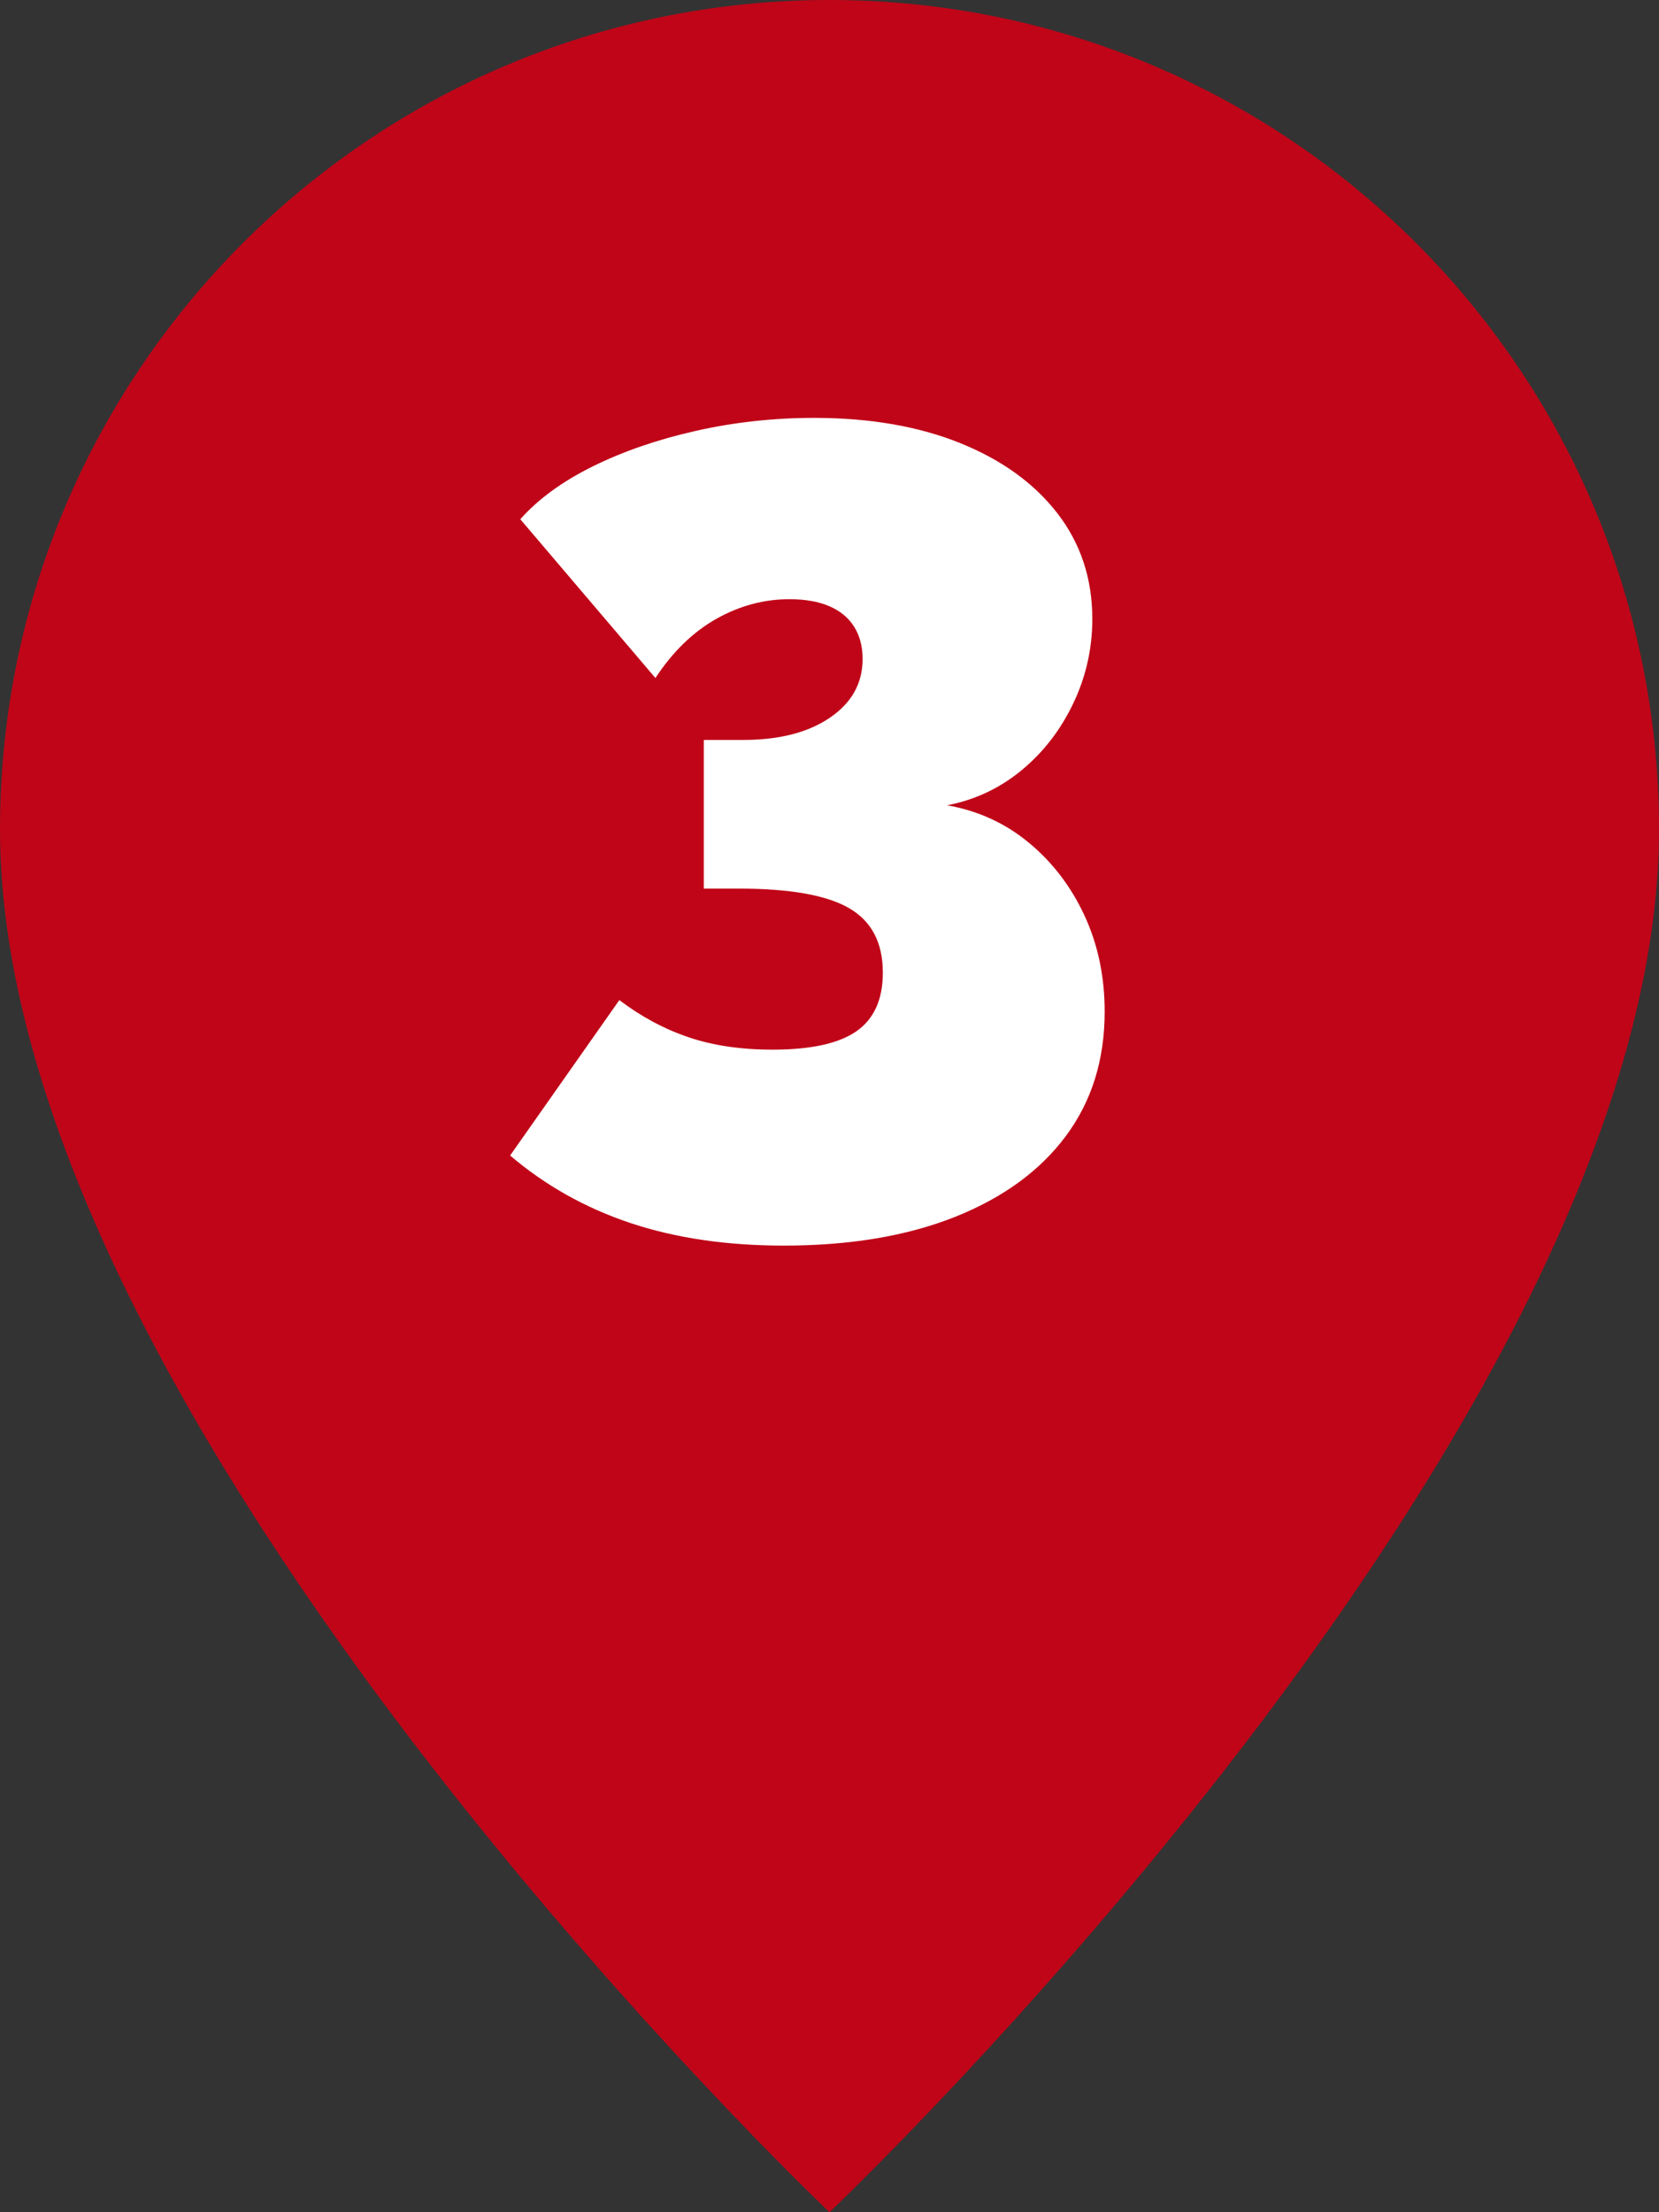
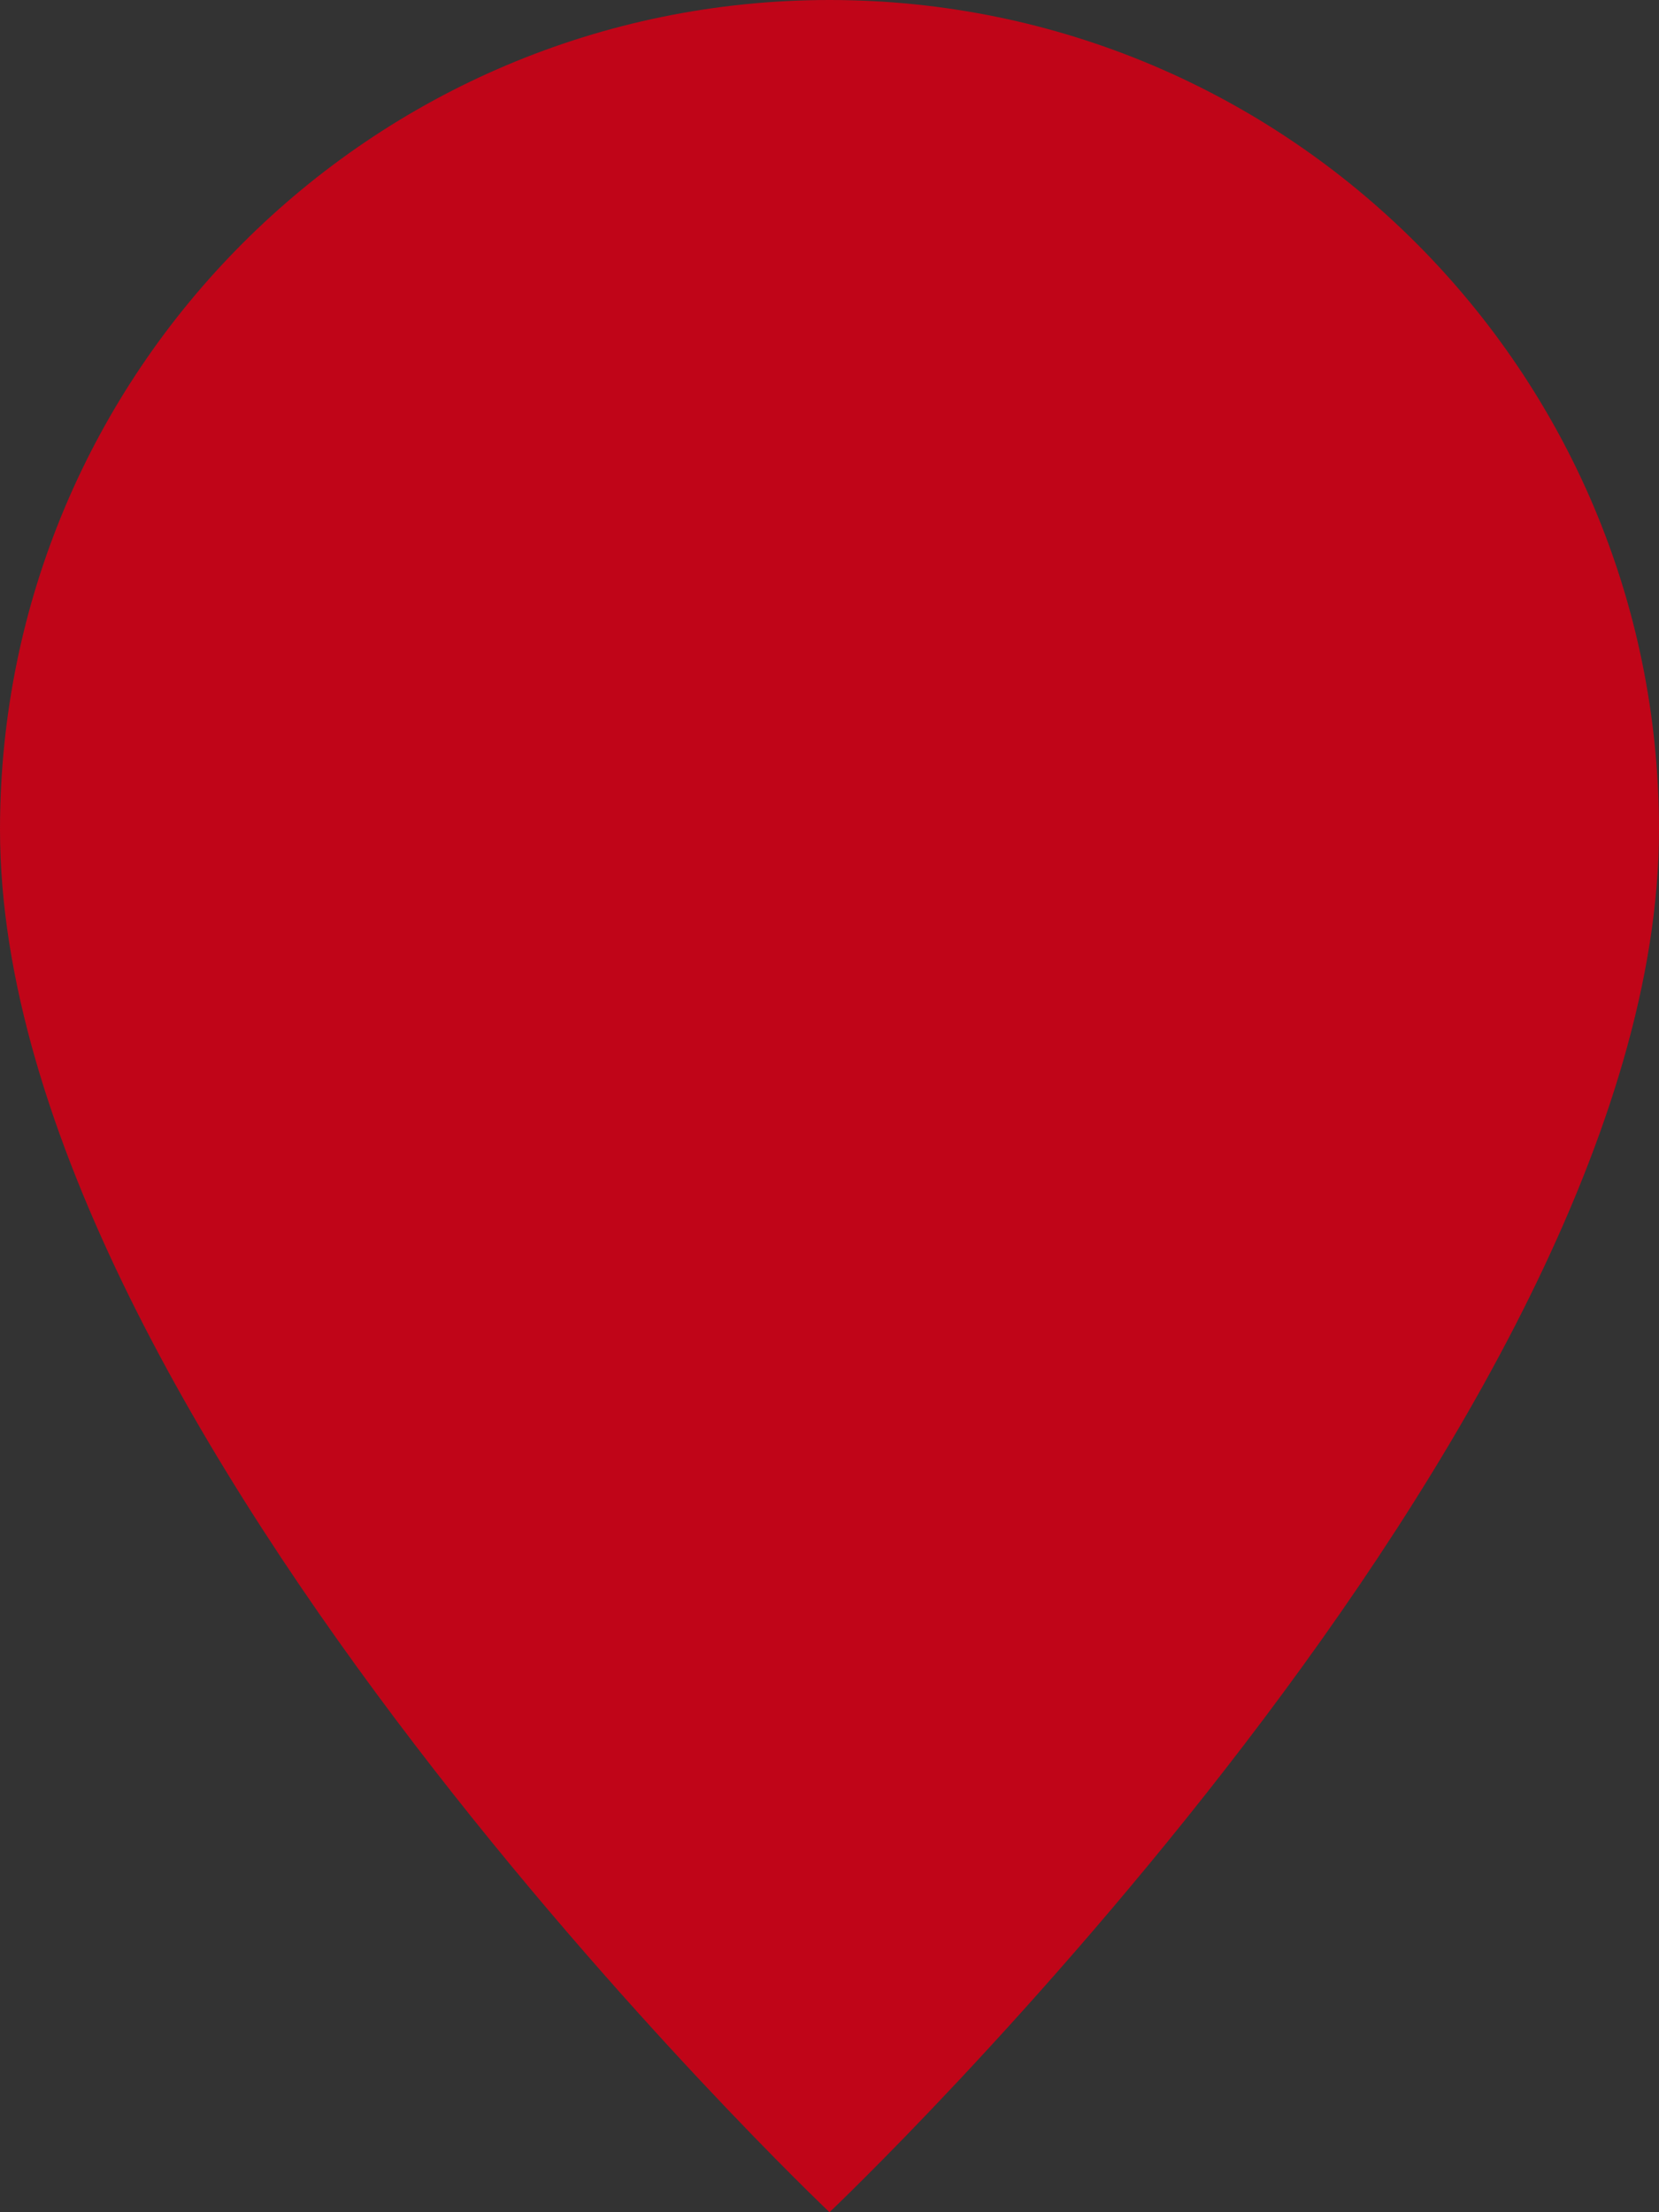
<svg xmlns="http://www.w3.org/2000/svg" id="Calque_1" viewBox="0 0 675 900">
  <rect x="0" y="0" width="675" height="900" fill="#333333" stroke="none" />
  <path fill="#c00518" d="M337.5,900s337.5-319.84,337.5-562.5C675,151.1,523.9,0,337.5,0S0,151.1,0,337.5c0,242.66,337.5,562.5,337.5,562.5M337.5,506.25" />
-   <path fill="#fff" d="M385.31,327.61c12.52,2.18,23.6,7.23,33.22,15.16s17.18,17.81,22.68,29.62c5.5,11.82,8.25,24.88,8.25,39.19,0,19.59-5.27,36.46-15.81,50.62-10.54,14.15-25.59,25.11-45.13,32.89-19.55,7.77-42.77,11.66-69.64,11.66-23.22,0-43.98-3.06-62.31-9.16-18.33-6.11-34.67-15.28-49.02-27.49l44.44-63.23c8.86,6.72,18.25,11.76,28.18,15.12,9.92,3.36,21.3,5.04,34.13,5.04,15.58,0,26.95-2.48,34.13-7.47,7.17-4.98,10.77-12.92,10.77-23.85,0-12.2-4.58-20.95-13.74-26.25s-24.13-7.95-44.9-7.95h-14.2v-60.48h16.04c14.66,0,26.42-3.02,35.28-9.06,8.86-6.04,13.29-14,13.29-23.87,0-5.09-1.15-9.46-3.44-13.12s-5.66-6.44-10.08-8.35c-4.43-1.9-9.85-2.86-16.26-2.86-10.39,0-20.32,2.68-29.78,8.02-9.47,5.35-17.72,13.37-24.74,24.05l-54.98-64.6c7.33-8.25,17.18-15.42,29.55-21.53,12.37-6.11,26.34-10.92,41.92-14.43,15.58-3.51,31.61-5.27,48.11-5.27,22.6,0,42.38,3.41,59.33,10.23,16.95,6.82,30.16,16.35,39.63,28.59,9.46,12.24,14.2,26.58,14.2,43,0,12.09-2.6,23.56-7.79,34.41-5.2,10.85-12.22,19.92-21.08,27.2-8.86,7.29-18.94,12.01-30.24,14.18Z" />
</svg>